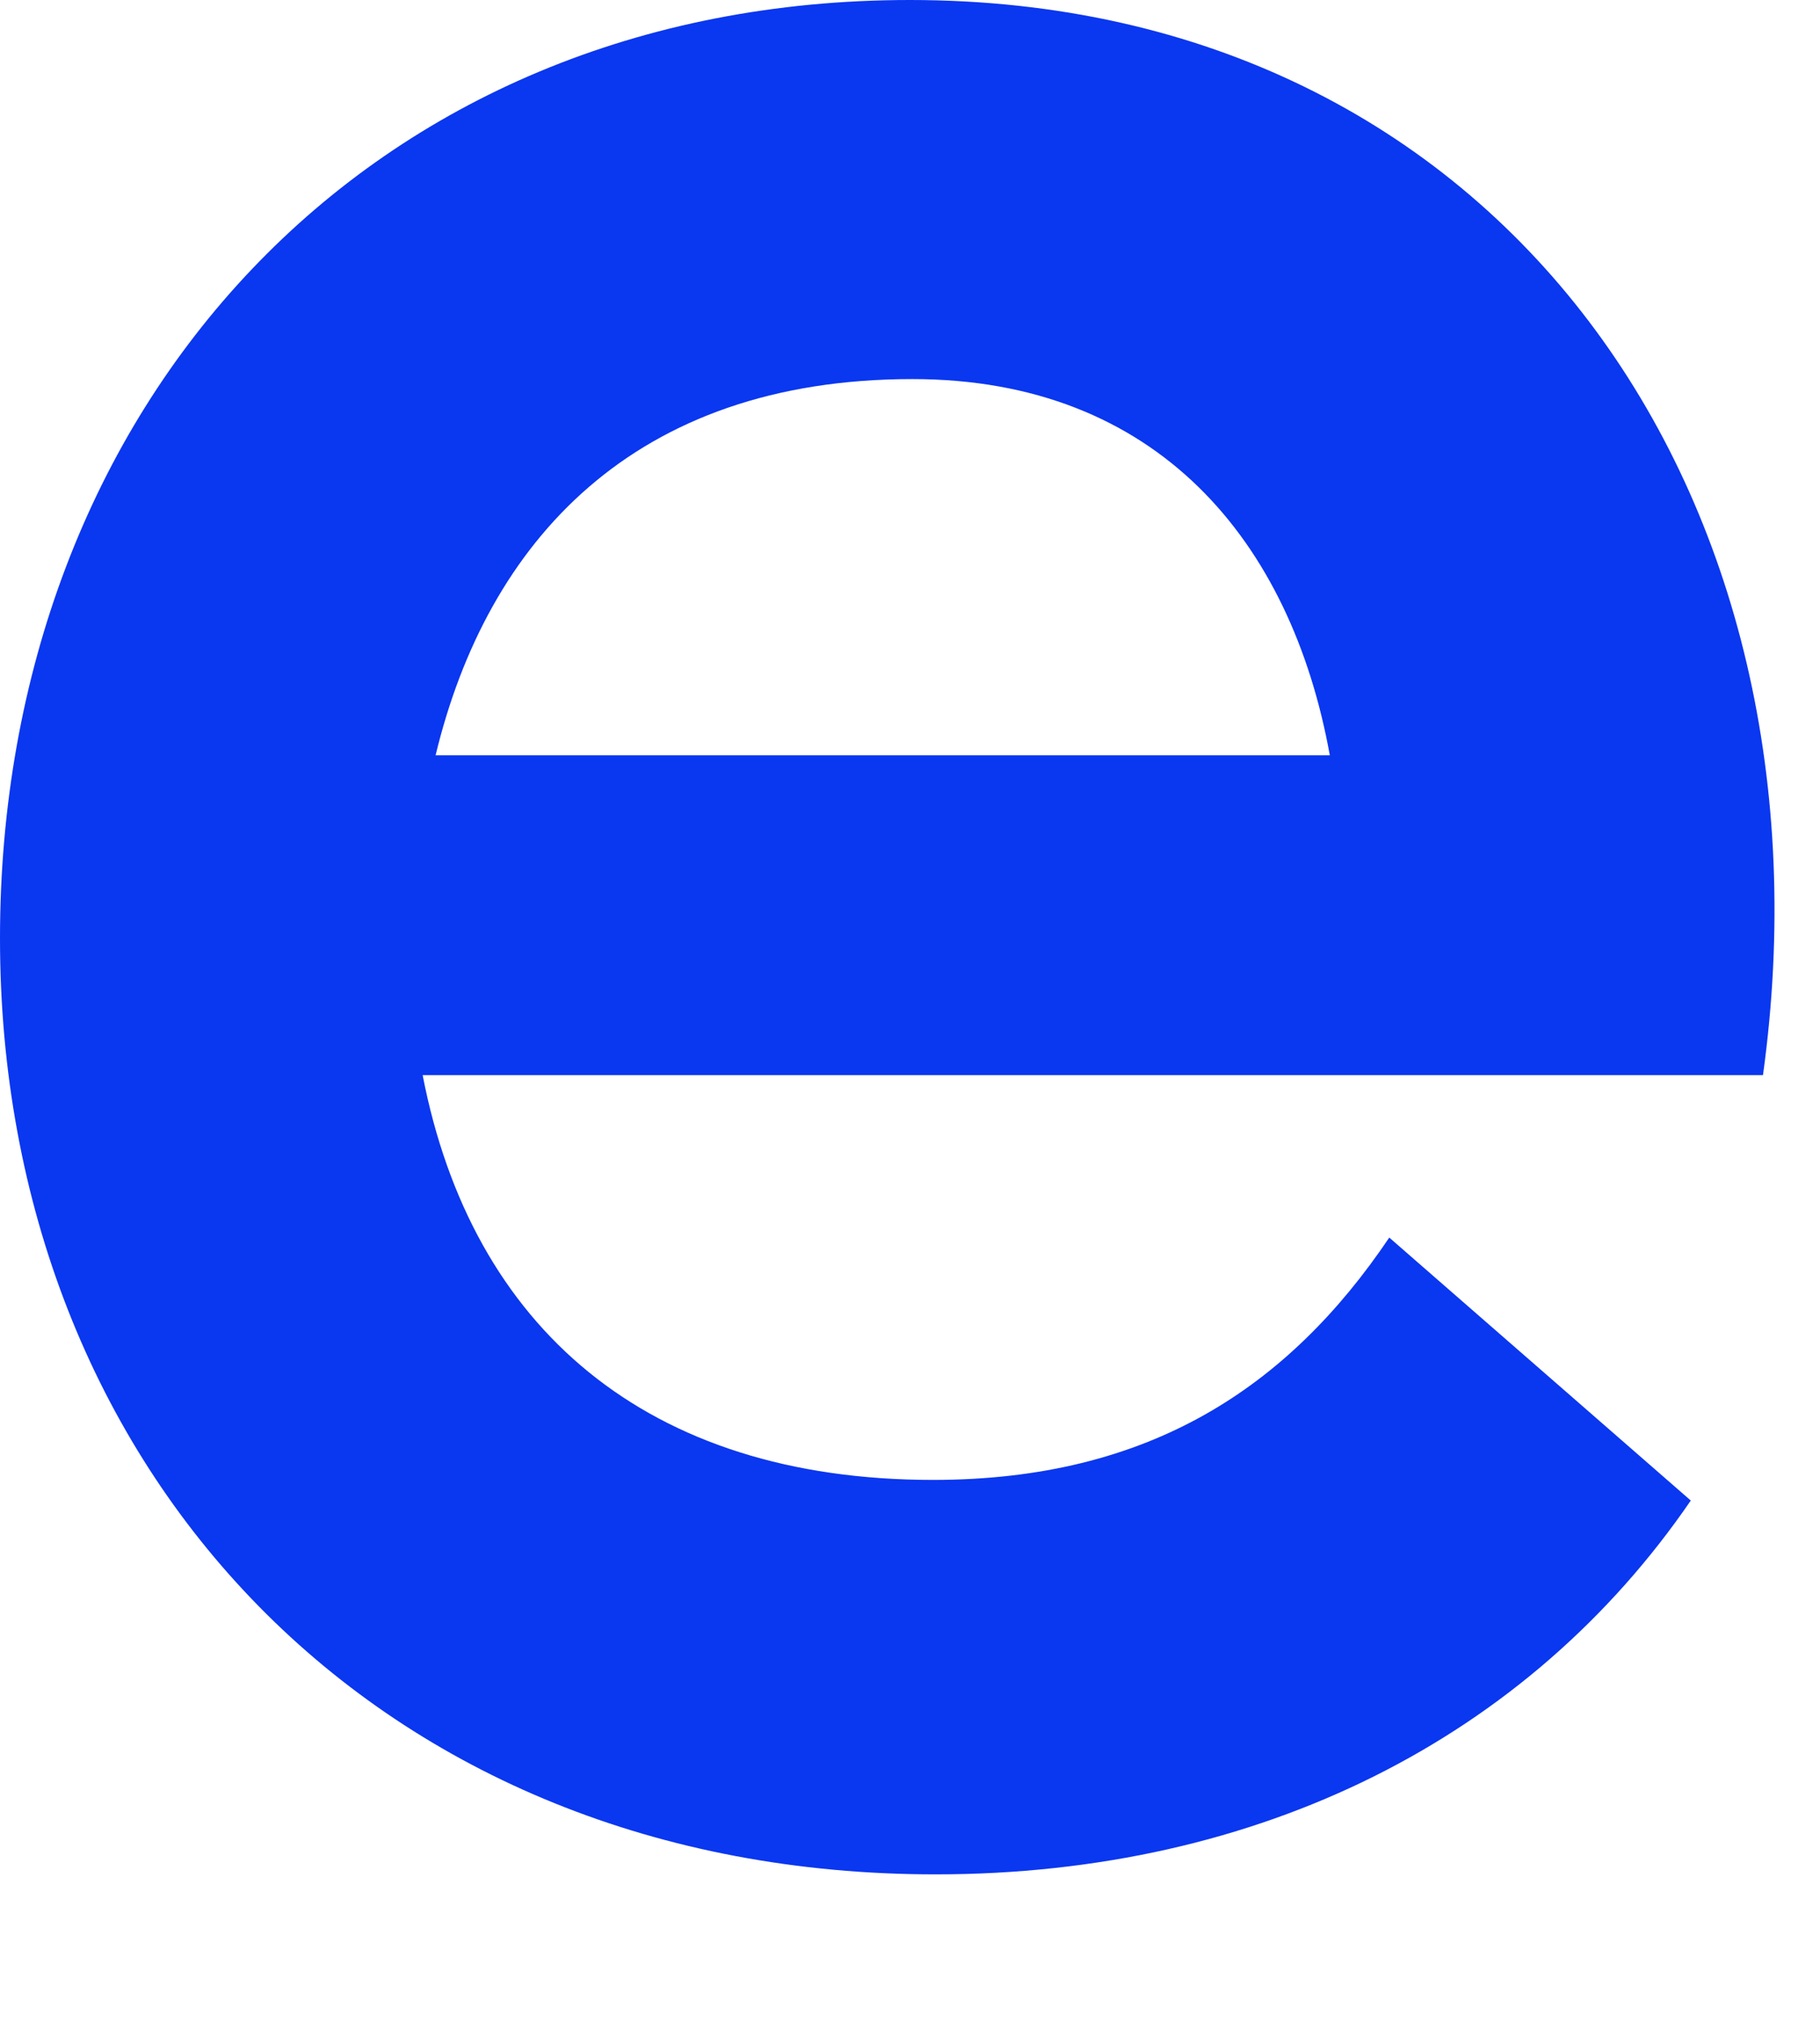
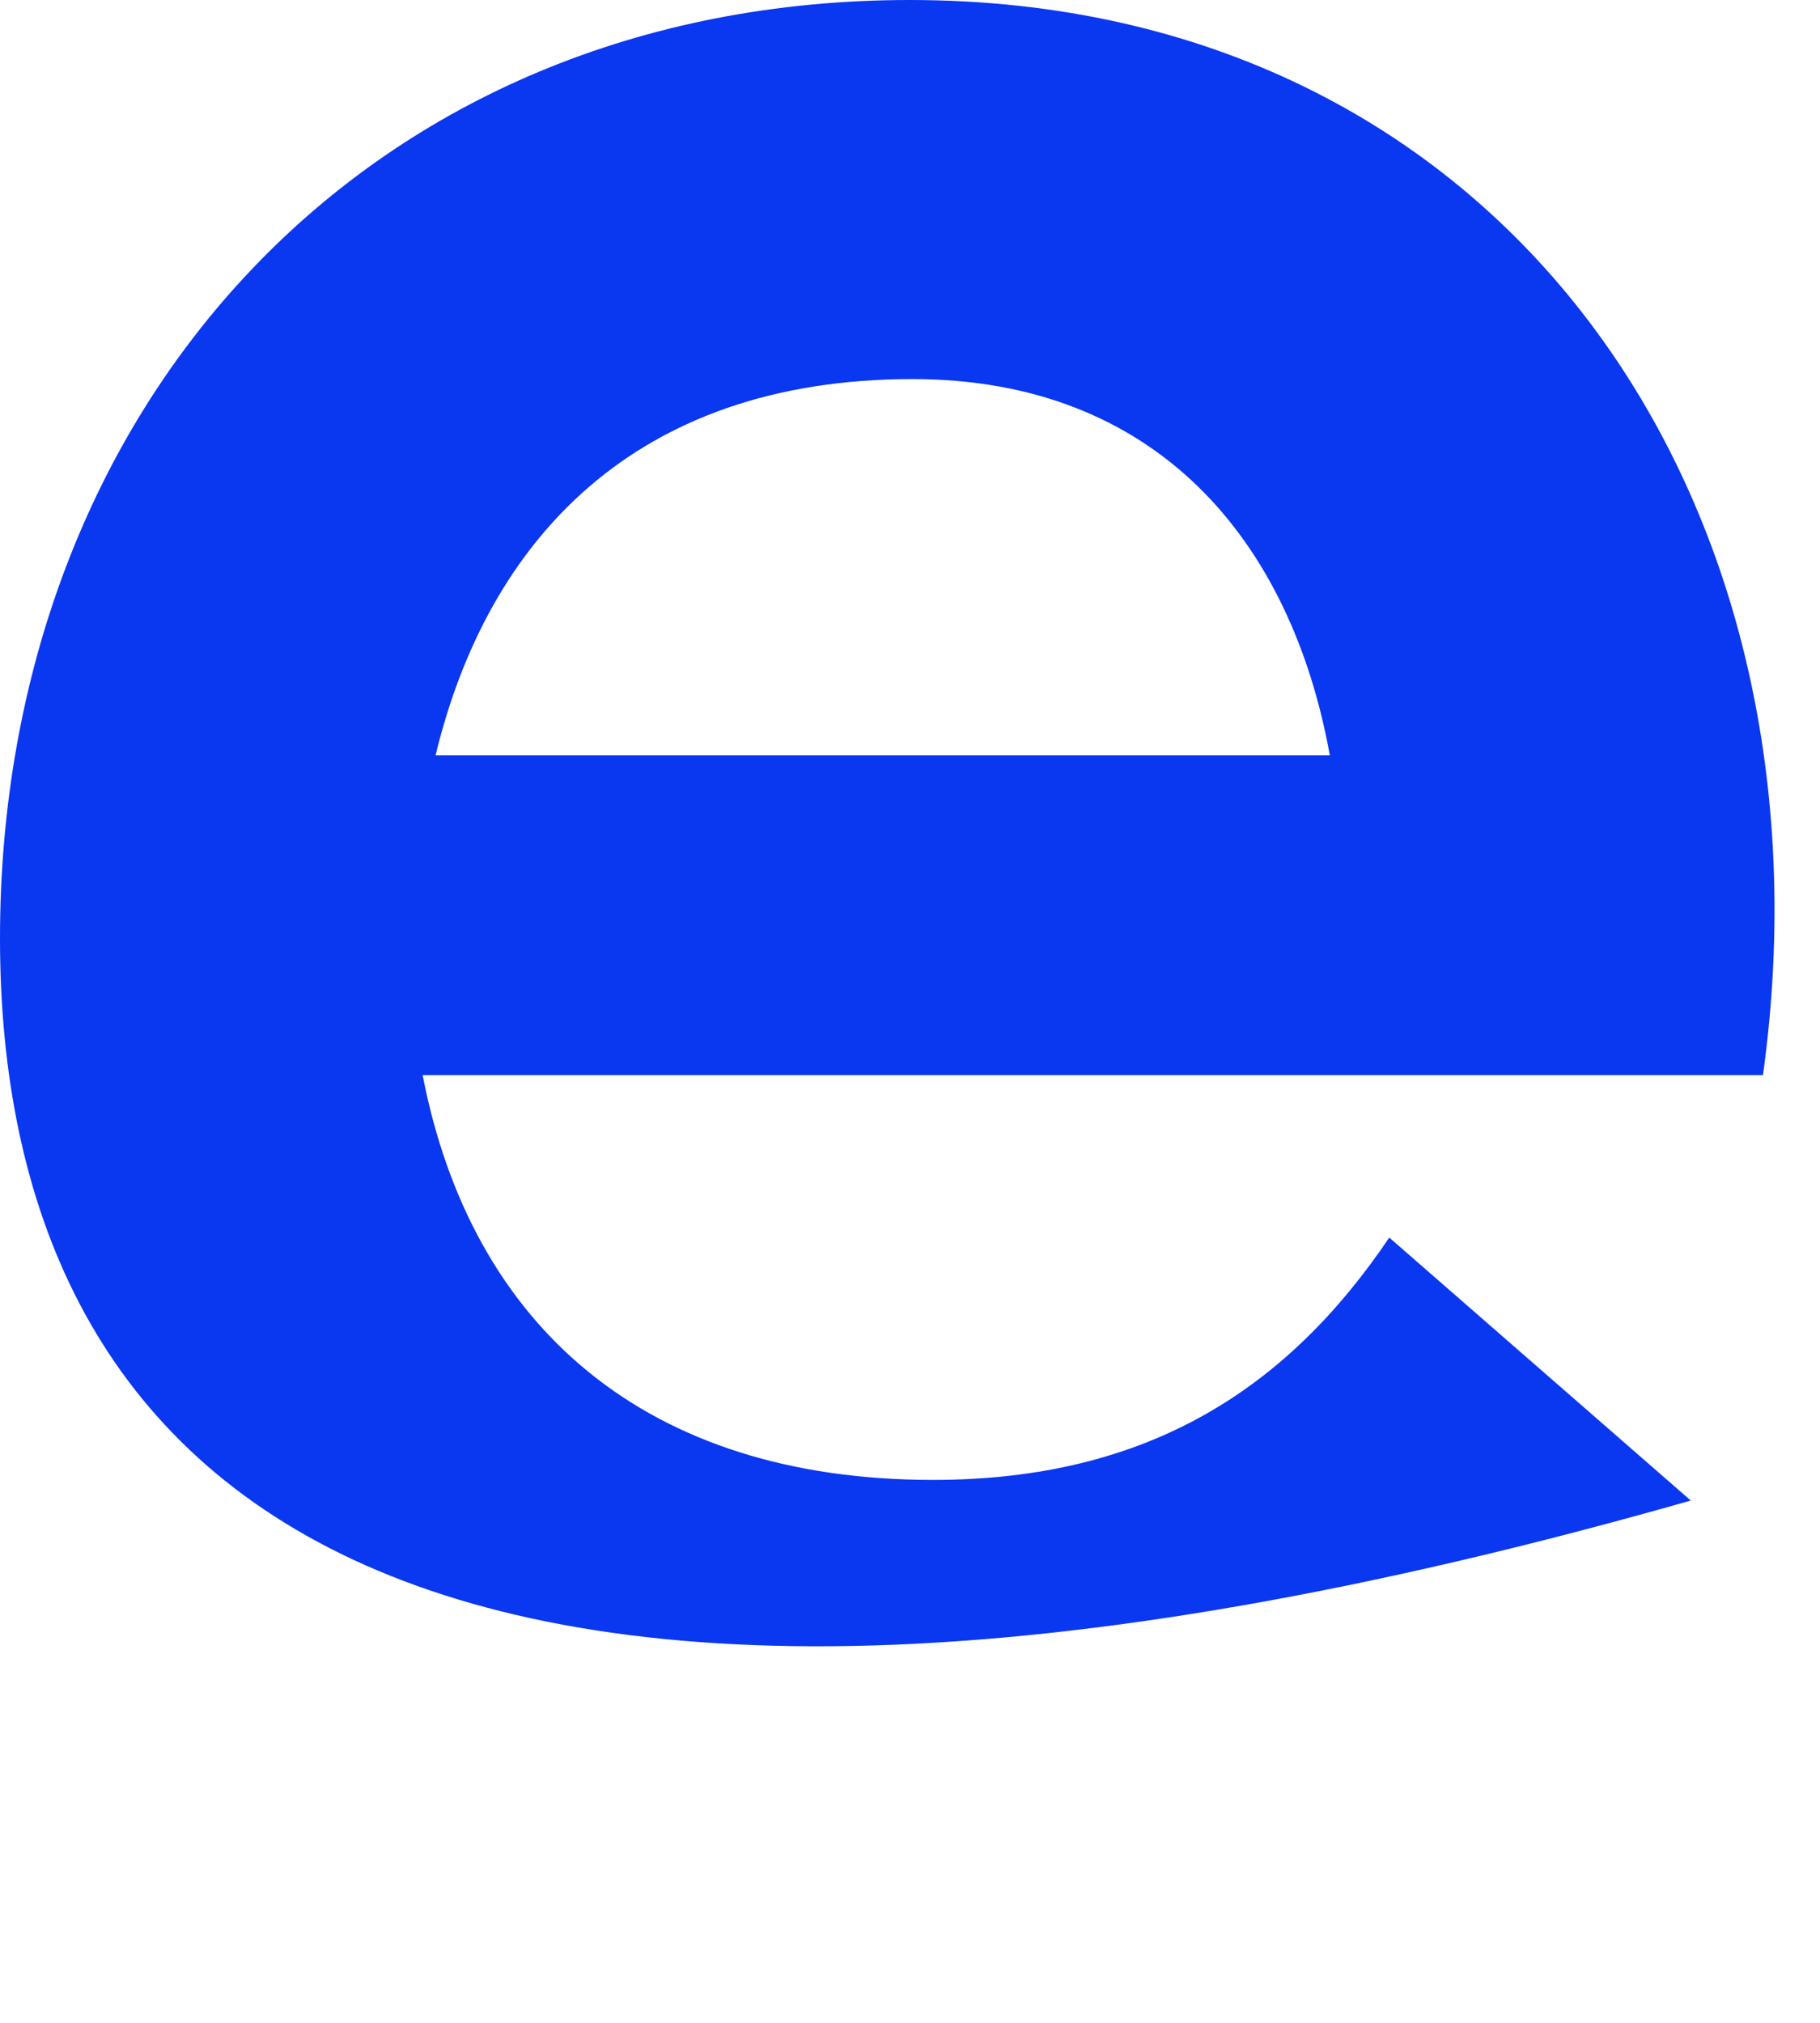
<svg xmlns="http://www.w3.org/2000/svg" fill="none" height="100%" overflow="visible" preserveAspectRatio="none" style="display: block;" viewBox="0 0 9 10" width="100%">
-   <path d="M4.499 0C7.43 0 9.113 2.46 8.718 5.315H2.09C2.332 6.564 3.199 7.316 4.614 7.316C5.684 7.316 6.372 6.857 6.87 6.118L8.361 7.418C7.558 8.59 6.232 9.266 4.626 9.266C1.873 9.266 0 7.277 0 4.639C0 2.001 1.823 0 4.499 0ZM2.154 3.734H6.576C6.385 2.676 5.722 1.874 4.512 1.874C3.135 1.874 2.409 2.676 2.154 3.734Z" fill="#0A37F0" id="Vector" />
+   <path d="M4.499 0C7.43 0 9.113 2.46 8.718 5.315H2.09C2.332 6.564 3.199 7.316 4.614 7.316C5.684 7.316 6.372 6.857 6.87 6.118L8.361 7.418C1.873 9.266 0 7.277 0 4.639C0 2.001 1.823 0 4.499 0ZM2.154 3.734H6.576C6.385 2.676 5.722 1.874 4.512 1.874C3.135 1.874 2.409 2.676 2.154 3.734Z" fill="#0A37F0" id="Vector" />
</svg>